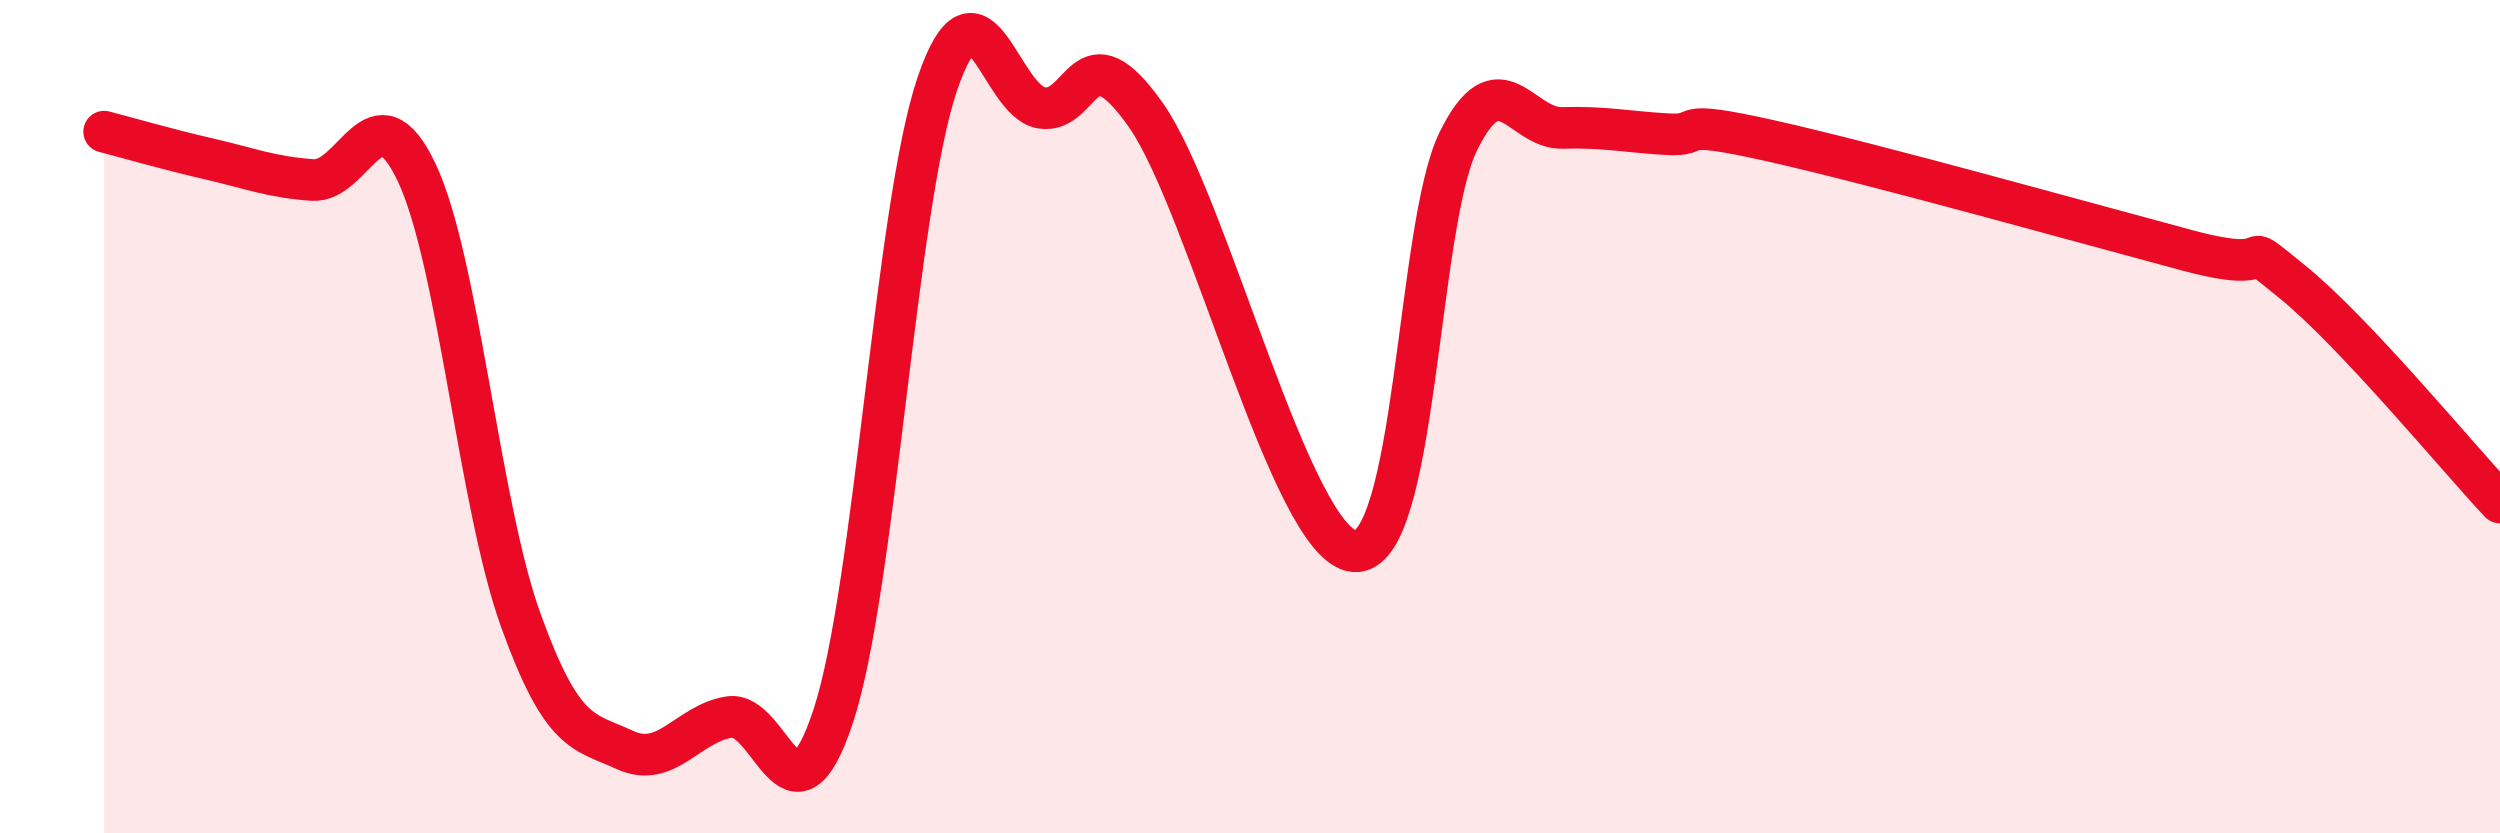
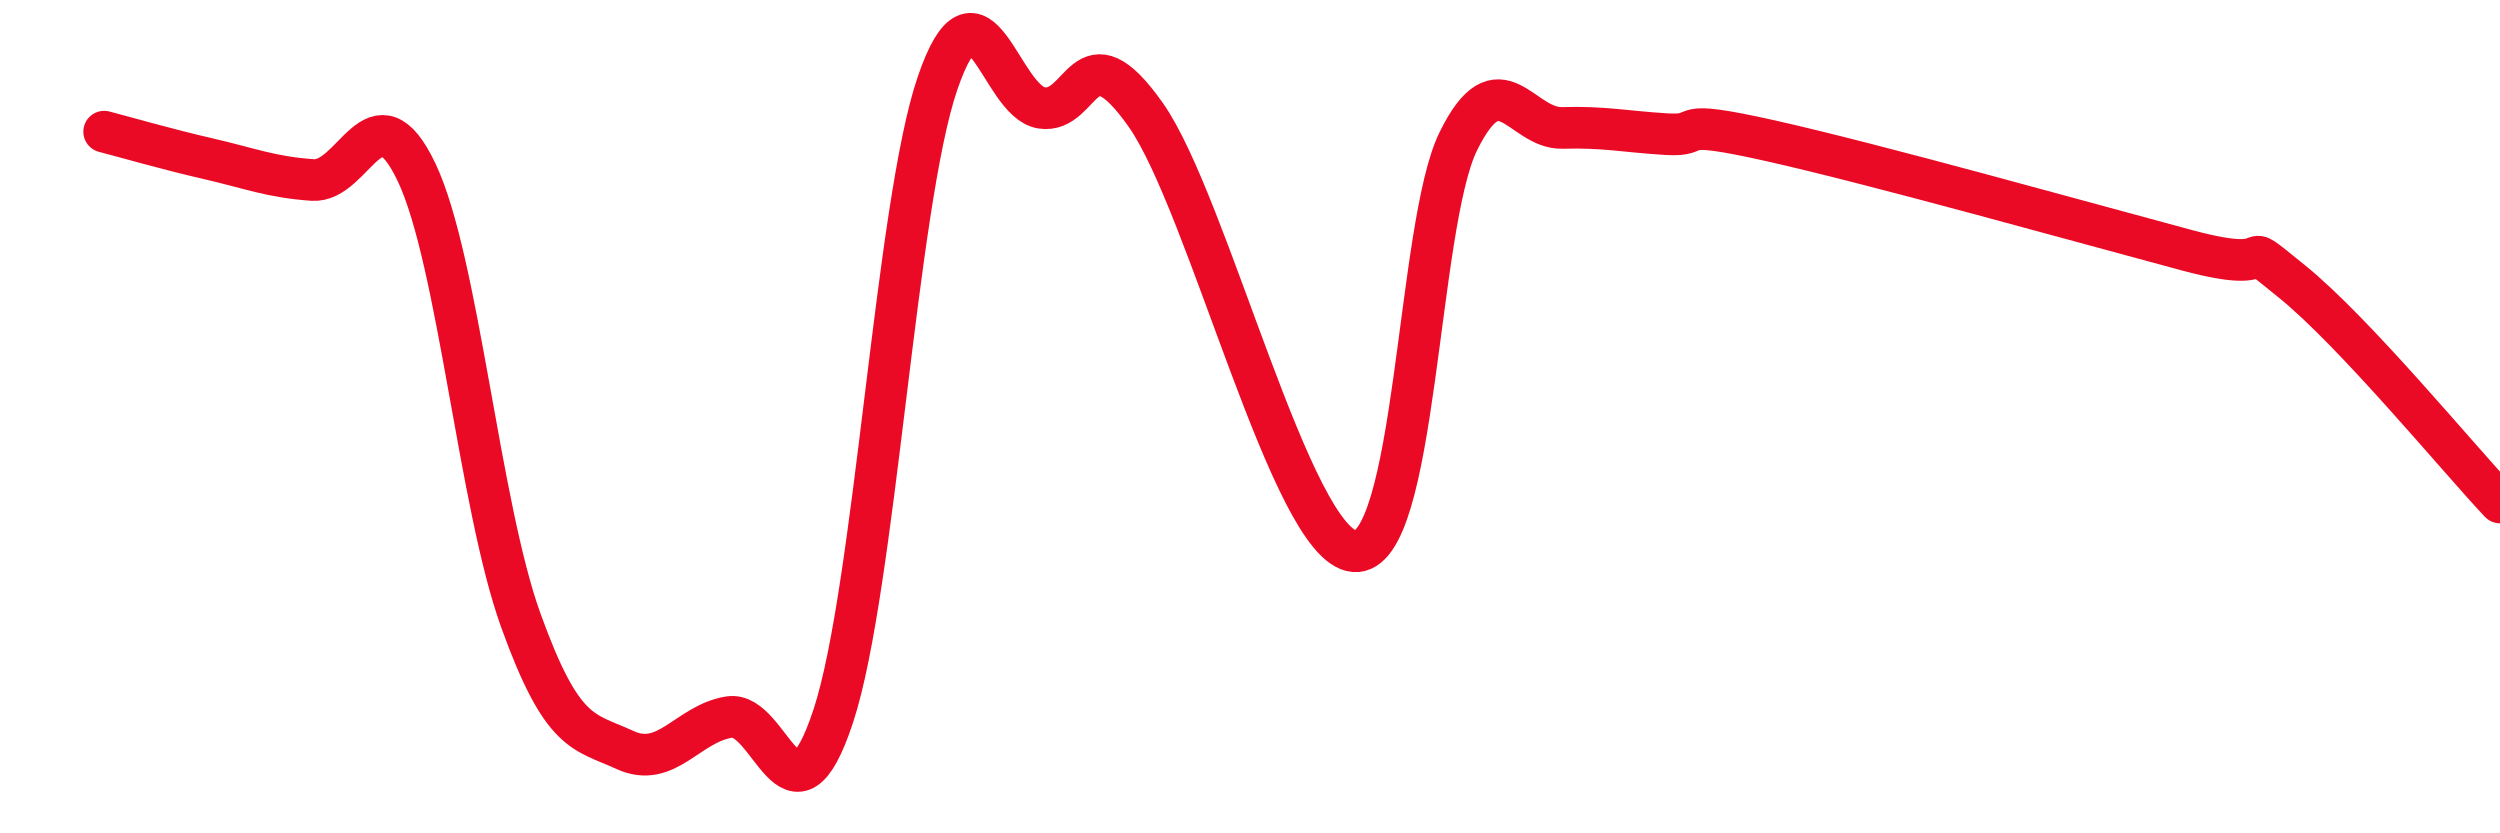
<svg xmlns="http://www.w3.org/2000/svg" width="60" height="20" viewBox="0 0 60 20">
-   <path d="M 2.5,3.16 C 3,3.29 4,3.58 5,3.81 C 6,4.04 6.5,4.25 7.5,4.32 C 8.5,4.39 9,2.03 10,4.14 C 11,6.25 11.5,12.12 12.5,14.89 C 13.5,17.66 14,17.54 15,18 C 16,18.46 16.5,17.37 17.5,17.21 C 18.5,17.05 19,20.22 20,17.18 C 21,14.14 21.5,4.92 22.5,2 C 23.5,-0.92 24,2.44 25,2.59 C 26,2.74 26,0.63 27.5,2.76 C 29,4.89 31,13.1 32.5,13.23 C 34,13.36 34,5.42 35,3.39 C 36,1.36 36.5,3.1 37.5,3.07 C 38.5,3.04 39,3.16 40,3.22 C 41,3.28 40,2.82 42.5,3.38 C 45,3.94 50,5.34 52.5,6.01 C 55,6.68 53.5,5.54 55,6.75 C 56.5,7.96 59,11 60,12.06L60 20L2.5 20Z" fill="#EB0A25" opacity="0.1" stroke-linecap="round" stroke-linejoin="round" />
  <path d="M 2.5,3.16 C 3,3.29 4,3.58 5,3.81 C 6,4.04 6.5,4.25 7.5,4.32 C 8.5,4.39 9,2.03 10,4.14 C 11,6.25 11.5,12.12 12.5,14.89 C 13.5,17.66 14,17.54 15,18 C 16,18.46 16.5,17.37 17.5,17.21 C 18.5,17.05 19,20.22 20,17.18 C 21,14.14 21.5,4.92 22.5,2 C 23.5,-0.92 24,2.44 25,2.59 C 26,2.74 26,0.63 27.5,2.76 C 29,4.89 31,13.1 32.5,13.23 C 34,13.36 34,5.42 35,3.39 C 36,1.36 36.5,3.1 37.5,3.07 C 38.5,3.04 39,3.16 40,3.22 C 41,3.28 40,2.82 42.5,3.38 C 45,3.94 50,5.34 52.5,6.01 C 55,6.68 53.5,5.54 55,6.75 C 56.5,7.96 59,11 60,12.06" stroke="#EB0A25" stroke-width="1" fill="none" stroke-linecap="round" stroke-linejoin="round" />
</svg>